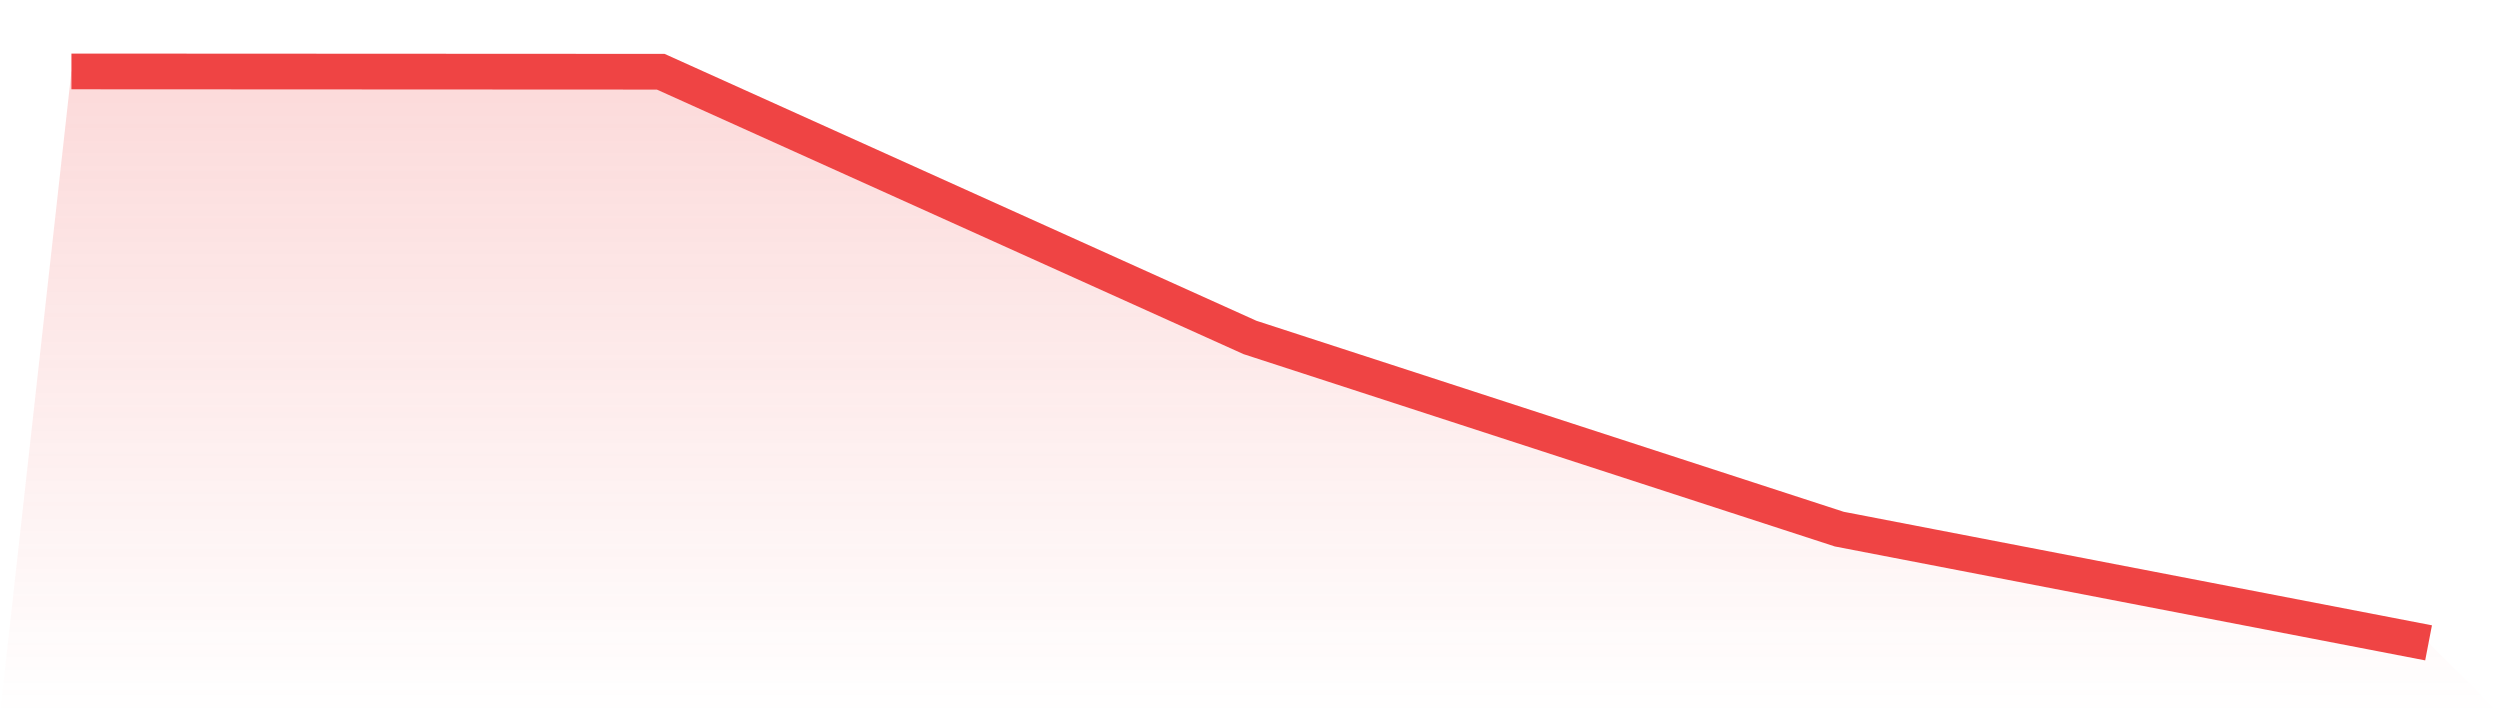
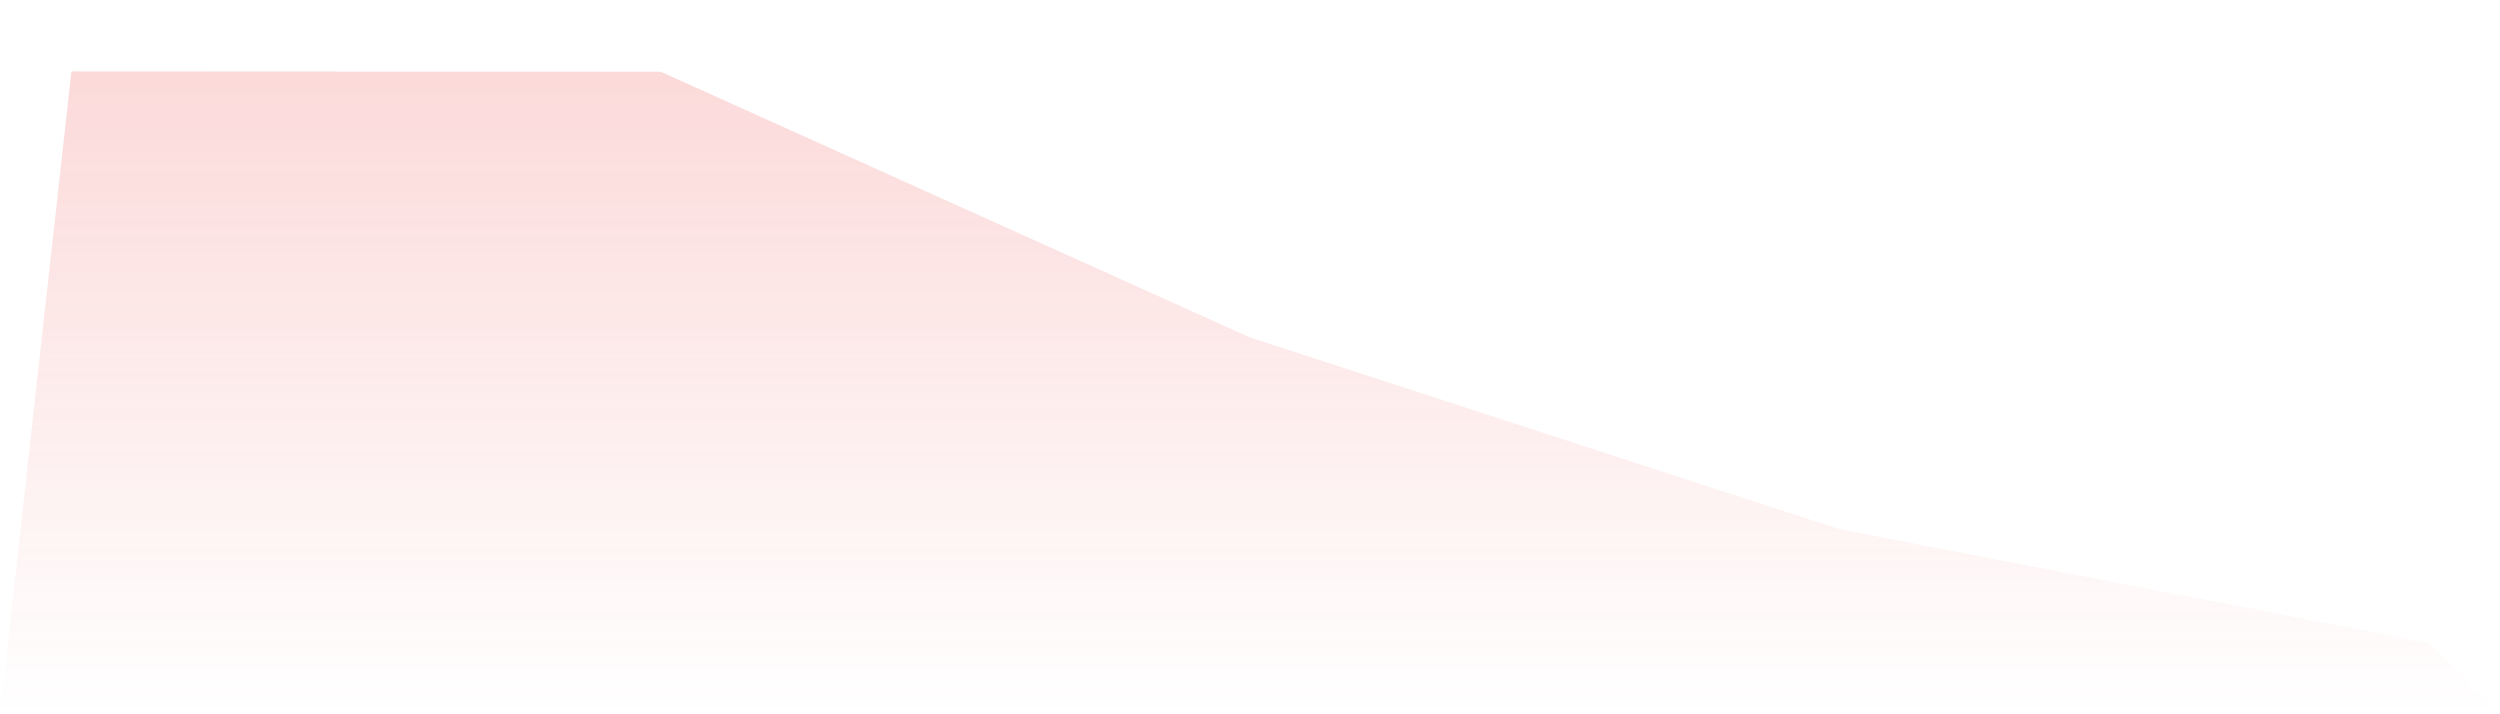
<svg xmlns="http://www.w3.org/2000/svg" viewBox="0 0 140 40">
  <defs>
    <linearGradient id="gradient" x1="0" x2="0" y1="0" y2="1">
      <stop offset="0%" stop-color="#ef4444" stop-opacity="0.2" />
      <stop offset="100%" stop-color="#ef4444" stop-opacity="0" />
    </linearGradient>
  </defs>
  <path d="M4,4 L4,4 L37,4.017 L70,18.898 L103,29.631 L136,36 L140,40 L0,40 z" fill="url(#gradient)" />
-   <path d="M4,4 L4,4 L37,4.017 L70,18.898 L103,29.631 L136,36" fill="none" stroke="#ef4444" stroke-width="2" />
</svg>